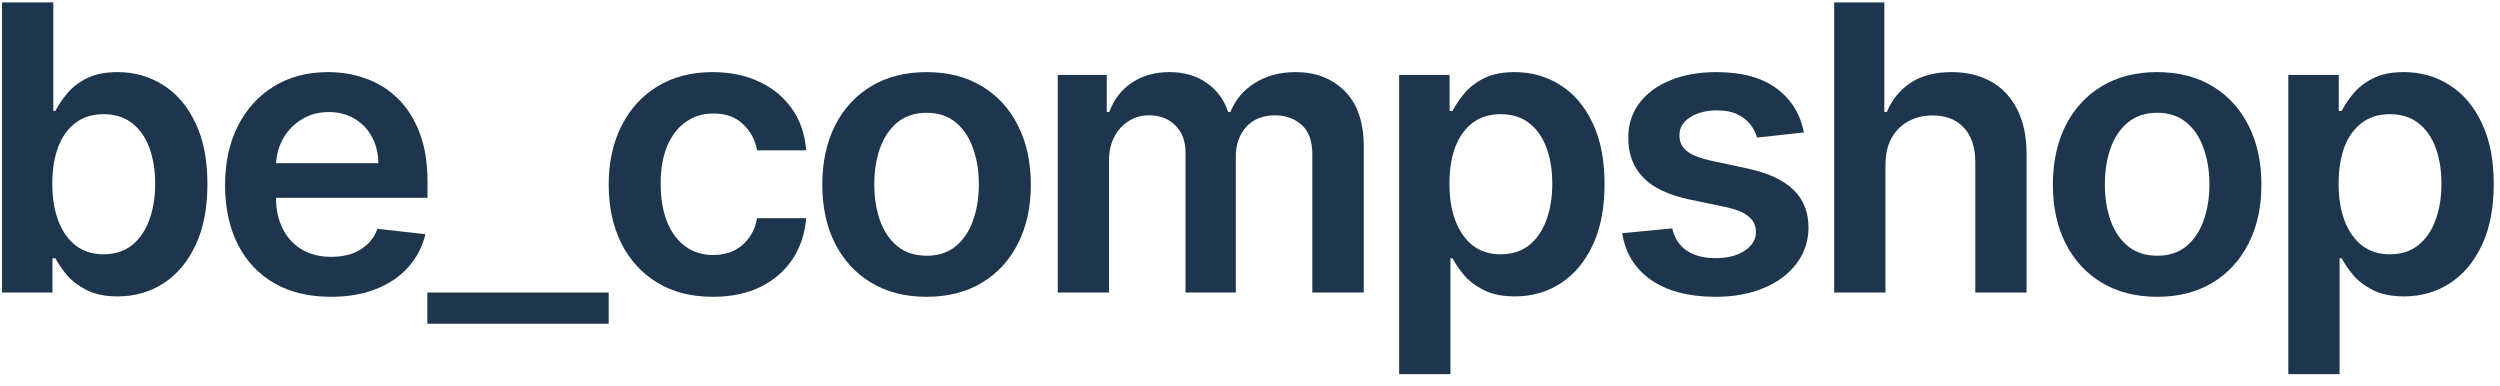
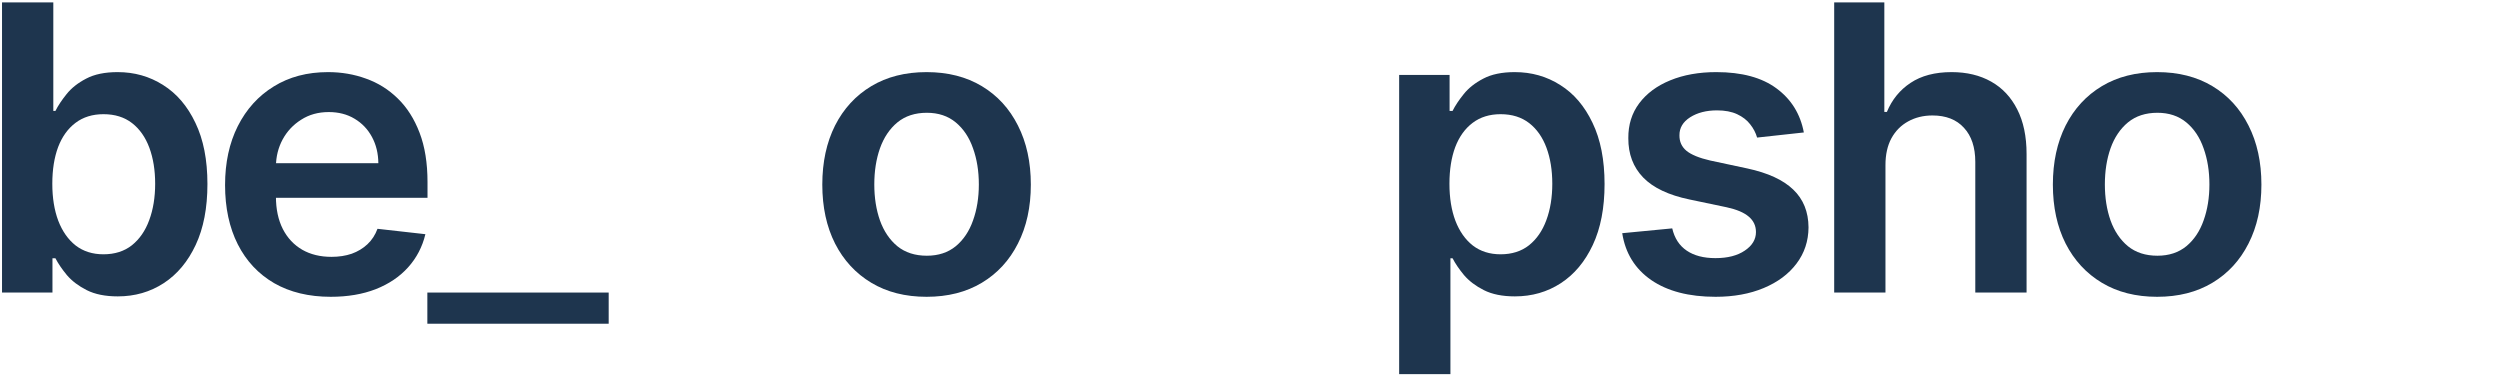
<svg xmlns="http://www.w3.org/2000/svg" width="188" height="29" viewBox="0 0 188 29" fill="none">
  <path d="M0.152 22V0.182H4.009V8.342H4.168C4.367 7.944 4.648 7.522 5.01 7.074C5.372 6.62 5.862 6.233 6.48 5.913C7.098 5.586 7.886 5.423 8.845 5.423C10.109 5.423 11.249 5.746 12.265 6.393C13.288 7.032 14.097 7.98 14.694 9.237C15.298 10.487 15.599 12.021 15.599 13.839C15.599 15.636 15.305 17.163 14.715 18.42C14.126 19.677 13.323 20.636 12.307 21.297C11.292 21.957 10.141 22.288 8.856 22.288C7.918 22.288 7.141 22.131 6.523 21.819C5.905 21.506 5.408 21.13 5.031 20.689C4.662 20.242 4.374 19.819 4.168 19.422H3.945V22H0.152ZM3.934 13.818C3.934 14.876 4.083 15.803 4.381 16.599C4.687 17.394 5.124 18.015 5.692 18.463C6.267 18.903 6.963 19.123 7.78 19.123C8.632 19.123 9.346 18.896 9.921 18.442C10.496 17.98 10.93 17.351 11.221 16.556C11.519 15.753 11.668 14.841 11.668 13.818C11.668 12.802 11.523 11.9 11.232 11.112C10.94 10.324 10.507 9.706 9.932 9.258C9.357 8.811 8.639 8.587 7.78 8.587C6.956 8.587 6.256 8.804 5.681 9.237C5.106 9.67 4.669 10.277 4.371 11.059C4.08 11.84 3.934 12.76 3.934 13.818Z" fill="#1E354E" />
  <path d="M24.872 22.319C23.232 22.319 21.815 21.979 20.622 21.297C19.436 20.608 18.523 19.635 17.884 18.378C17.244 17.113 16.925 15.626 16.925 13.914C16.925 12.231 17.244 10.753 17.884 9.482C18.53 8.204 19.432 7.209 20.59 6.499C21.747 5.782 23.107 5.423 24.67 5.423C25.678 5.423 26.63 5.586 27.525 5.913C28.427 6.233 29.223 6.73 29.911 7.405C30.607 8.079 31.154 8.939 31.552 9.983C31.95 11.02 32.149 12.255 32.149 13.69V14.873H18.736V12.273H28.452C28.445 11.535 28.285 10.878 27.973 10.302C27.66 9.72 27.223 9.262 26.662 8.928C26.108 8.594 25.462 8.427 24.723 8.427C23.935 8.427 23.242 8.619 22.646 9.003C22.049 9.379 21.584 9.876 21.25 10.494C20.924 11.105 20.757 11.776 20.75 12.508V14.777C20.75 15.729 20.924 16.545 21.271 17.227C21.619 17.902 22.106 18.42 22.731 18.782C23.356 19.138 24.087 19.315 24.926 19.315C25.487 19.315 25.994 19.237 26.449 19.081C26.904 18.917 27.298 18.68 27.632 18.367C27.965 18.055 28.218 17.667 28.388 17.206L31.989 17.611C31.762 18.562 31.328 19.393 30.689 20.104C30.057 20.807 29.247 21.354 28.26 21.744C27.273 22.128 26.144 22.319 24.872 22.319Z" fill="#1E354E" />
  <path d="M45.773 22V24.344H32.137V22H45.773Z" fill="#1E354E" />
-   <path d="M53.613 22.319C51.98 22.319 50.577 21.961 49.405 21.243C48.241 20.526 47.342 19.535 46.71 18.271C46.085 17 45.773 15.537 45.773 13.882C45.773 12.22 46.092 10.753 46.731 9.482C47.371 8.204 48.273 7.209 49.437 6.499C50.609 5.782 51.994 5.423 53.592 5.423C54.92 5.423 56.096 5.668 57.118 6.158C58.148 6.641 58.969 7.327 59.579 8.214C60.19 9.095 60.538 10.125 60.623 11.304H56.937C56.788 10.515 56.433 9.858 55.872 9.333C55.318 8.8 54.576 8.534 53.645 8.534C52.857 8.534 52.165 8.747 51.568 9.173C50.971 9.592 50.506 10.196 50.172 10.984C49.846 11.773 49.682 12.717 49.682 13.818C49.682 14.933 49.846 15.892 50.172 16.694C50.499 17.49 50.957 18.104 51.547 18.538C52.143 18.964 52.843 19.177 53.645 19.177C54.214 19.177 54.721 19.07 55.169 18.857C55.623 18.637 56.003 18.321 56.309 17.909C56.614 17.497 56.824 16.996 56.937 16.407H60.623C60.531 17.564 60.19 18.591 59.601 19.486C59.011 20.373 58.209 21.069 57.193 21.574C56.177 22.071 54.984 22.319 53.613 22.319Z" fill="#1E354E" />
  <path d="M69.678 22.319C68.08 22.319 66.695 21.968 65.523 21.265C64.351 20.562 63.442 19.578 62.796 18.314C62.157 17.049 61.837 15.572 61.837 13.882C61.837 12.192 62.157 10.711 62.796 9.439C63.442 8.168 64.351 7.181 65.523 6.478C66.695 5.775 68.08 5.423 69.678 5.423C71.276 5.423 72.661 5.775 73.833 6.478C75.005 7.181 75.91 8.168 76.549 9.439C77.196 10.711 77.519 12.192 77.519 13.882C77.519 15.572 77.196 17.049 76.549 18.314C75.91 19.578 75.005 20.562 73.833 21.265C72.661 21.968 71.276 22.319 69.678 22.319ZM69.699 19.23C70.566 19.23 71.29 18.992 71.873 18.516C72.455 18.033 72.888 17.387 73.172 16.577C73.463 15.768 73.609 14.866 73.609 13.871C73.609 12.87 73.463 11.964 73.172 11.155C72.888 10.338 72.455 9.688 71.873 9.205C71.29 8.722 70.566 8.481 69.699 8.481C68.811 8.481 68.073 8.722 67.483 9.205C66.901 9.688 66.464 10.338 66.173 11.155C65.889 11.964 65.747 12.87 65.747 13.871C65.747 14.866 65.889 15.768 66.173 16.577C66.464 17.387 66.901 18.033 67.483 18.516C68.073 18.992 68.811 19.23 69.699 19.23Z" fill="#1E354E" />
-   <path d="M79.542 22V5.636H83.228V8.417H83.42C83.761 7.479 84.325 6.748 85.114 6.222C85.902 5.689 86.843 5.423 87.937 5.423C89.045 5.423 89.979 5.693 90.739 6.233C91.506 6.765 92.046 7.493 92.358 8.417H92.529C92.891 7.508 93.502 6.783 94.361 6.243C95.227 5.697 96.254 5.423 97.44 5.423C98.945 5.423 100.174 5.899 101.126 6.851C102.078 7.802 102.553 9.191 102.553 11.016V22H98.686V11.613C98.686 10.597 98.416 9.855 97.877 9.386C97.337 8.91 96.676 8.672 95.895 8.672C94.965 8.672 94.237 8.964 93.711 9.546C93.193 10.121 92.933 10.871 92.933 11.794V22H89.151V11.453C89.151 10.608 88.896 9.933 88.384 9.429C87.88 8.925 87.22 8.672 86.403 8.672C85.849 8.672 85.345 8.814 84.89 9.099C84.436 9.376 84.073 9.77 83.803 10.281C83.534 10.785 83.399 11.375 83.399 12.05V22H79.542Z" fill="#1E354E" />
  <path d="M105.216 28.136V5.636H109.009V8.342H109.232C109.431 7.944 109.712 7.522 110.074 7.074C110.436 6.62 110.926 6.233 111.544 5.913C112.162 5.586 112.95 5.423 113.909 5.423C115.173 5.423 116.313 5.746 117.329 6.393C118.352 7.032 119.161 7.98 119.758 9.237C120.361 10.487 120.663 12.021 120.663 13.839C120.663 15.636 120.369 17.163 119.779 18.42C119.19 19.677 118.387 20.636 117.371 21.297C116.356 21.957 115.205 22.288 113.92 22.288C112.982 22.288 112.205 22.131 111.587 21.819C110.969 21.506 110.472 21.13 110.095 20.689C109.726 20.242 109.438 19.819 109.232 19.422H109.072V28.136H105.216ZM108.998 13.818C108.998 14.876 109.147 15.803 109.445 16.599C109.751 17.394 110.187 18.015 110.756 18.463C111.331 18.903 112.027 19.123 112.844 19.123C113.696 19.123 114.41 18.896 114.985 18.442C115.56 17.98 115.994 17.351 116.285 16.556C116.583 15.753 116.732 14.841 116.732 13.818C116.732 12.802 116.587 11.9 116.295 11.112C116.004 10.324 115.571 9.706 114.996 9.258C114.42 8.811 113.703 8.587 112.844 8.587C112.02 8.587 111.32 8.804 110.745 9.237C110.17 9.67 109.733 10.277 109.435 11.059C109.143 11.84 108.998 12.76 108.998 13.818Z" fill="#1E354E" />
  <path d="M135.649 9.961L132.134 10.345C132.034 9.99 131.86 9.656 131.611 9.344C131.37 9.031 131.043 8.779 130.631 8.587C130.219 8.395 129.715 8.3 129.119 8.3C128.316 8.3 127.641 8.474 127.094 8.822C126.555 9.17 126.288 9.621 126.295 10.175C126.288 10.65 126.462 11.037 126.817 11.336C127.18 11.634 127.776 11.879 128.607 12.071L131.398 12.667C132.947 13.001 134.097 13.53 134.85 14.255C135.61 14.979 135.994 15.927 136.001 17.099C135.994 18.129 135.692 19.038 135.095 19.826C134.506 20.608 133.685 21.219 132.634 21.659C131.583 22.099 130.376 22.319 129.012 22.319C127.009 22.319 125.397 21.9 124.175 21.062C122.954 20.217 122.226 19.042 121.991 17.536L125.752 17.174C125.923 17.913 126.285 18.47 126.839 18.846C127.393 19.223 128.114 19.411 129.001 19.411C129.918 19.411 130.653 19.223 131.207 18.846C131.768 18.47 132.048 18.005 132.048 17.451C132.048 16.982 131.867 16.595 131.505 16.29C131.15 15.984 130.596 15.75 129.843 15.586L127.052 15.001C125.482 14.674 124.321 14.123 123.568 13.349C122.815 12.568 122.442 11.581 122.45 10.388C122.442 9.379 122.716 8.505 123.27 7.767C123.831 7.021 124.609 6.446 125.603 6.041C126.604 5.629 127.759 5.423 129.065 5.423C130.983 5.423 132.492 5.832 133.593 6.648C134.701 7.465 135.386 8.569 135.649 9.961Z" fill="#1E354E" />
  <path d="M141.787 12.412V22H137.931V0.182H141.702V8.417H141.894C142.277 7.493 142.87 6.765 143.673 6.233C144.483 5.693 145.512 5.423 146.762 5.423C147.899 5.423 148.89 5.661 149.735 6.137C150.58 6.613 151.233 7.309 151.695 8.225C152.164 9.141 152.398 10.26 152.398 11.581V22H148.542V12.177C148.542 11.076 148.257 10.221 147.689 9.61C147.128 8.992 146.34 8.683 145.324 8.683C144.642 8.683 144.032 8.832 143.492 9.13C142.959 9.422 142.54 9.844 142.235 10.398C141.936 10.952 141.787 11.623 141.787 12.412Z" fill="#1E354E" />
  <path d="M162.217 22.319C160.619 22.319 159.234 21.968 158.062 21.265C156.89 20.562 155.981 19.578 155.335 18.314C154.696 17.049 154.376 15.572 154.376 13.882C154.376 12.192 154.696 10.711 155.335 9.439C155.981 8.168 156.89 7.181 158.062 6.478C159.234 5.775 160.619 5.423 162.217 5.423C163.815 5.423 165.2 5.775 166.372 6.478C167.544 7.181 168.449 8.168 169.088 9.439C169.735 10.711 170.058 12.192 170.058 13.882C170.058 15.572 169.735 17.049 169.088 18.314C168.449 19.578 167.544 20.562 166.372 21.265C165.2 21.968 163.815 22.319 162.217 22.319ZM162.238 19.23C163.105 19.23 163.829 18.992 164.412 18.516C164.994 18.033 165.427 17.387 165.711 16.577C166.002 15.768 166.148 14.866 166.148 13.871C166.148 12.87 166.002 11.964 165.711 11.155C165.427 10.338 164.994 9.688 164.412 9.205C163.829 8.722 163.105 8.481 162.238 8.481C161.35 8.481 160.612 8.722 160.022 9.205C159.44 9.688 159.003 10.338 158.712 11.155C158.428 11.964 158.286 12.87 158.286 13.871C158.286 14.866 158.428 15.768 158.712 16.577C159.003 17.387 159.44 18.033 160.022 18.516C160.612 18.992 161.35 19.23 162.238 19.23Z" fill="#1E354E" />
-   <path d="M172.081 28.136V5.636H175.874V8.342H176.097C176.296 7.944 176.577 7.522 176.939 7.074C177.301 6.62 177.791 6.233 178.409 5.913C179.027 5.586 179.816 5.423 180.774 5.423C182.039 5.423 183.178 5.746 184.194 6.393C185.217 7.032 186.026 7.98 186.623 9.237C187.227 10.487 187.529 12.021 187.529 13.839C187.529 15.636 187.234 17.163 186.644 18.42C186.055 19.677 185.252 20.636 184.237 21.297C183.221 21.957 182.07 22.288 180.785 22.288C179.847 22.288 179.07 22.131 178.452 21.819C177.834 21.506 177.337 21.13 176.96 20.689C176.591 20.242 176.303 19.819 176.097 19.422H175.938V28.136H172.081ZM175.863 13.818C175.863 14.876 176.012 15.803 176.311 16.599C176.616 17.394 177.053 18.015 177.621 18.463C178.196 18.903 178.892 19.123 179.709 19.123C180.561 19.123 181.275 18.896 181.85 18.442C182.426 17.98 182.859 17.351 183.15 16.556C183.448 15.753 183.597 14.841 183.597 13.818C183.597 12.802 183.452 11.9 183.161 11.112C182.869 10.324 182.436 9.706 181.861 9.258C181.286 8.811 180.568 8.587 179.709 8.587C178.885 8.587 178.186 8.804 177.61 9.237C177.035 9.67 176.598 10.277 176.3 11.059C176.009 11.84 175.863 12.76 175.863 13.818Z" fill="#1E354E" />
</svg>